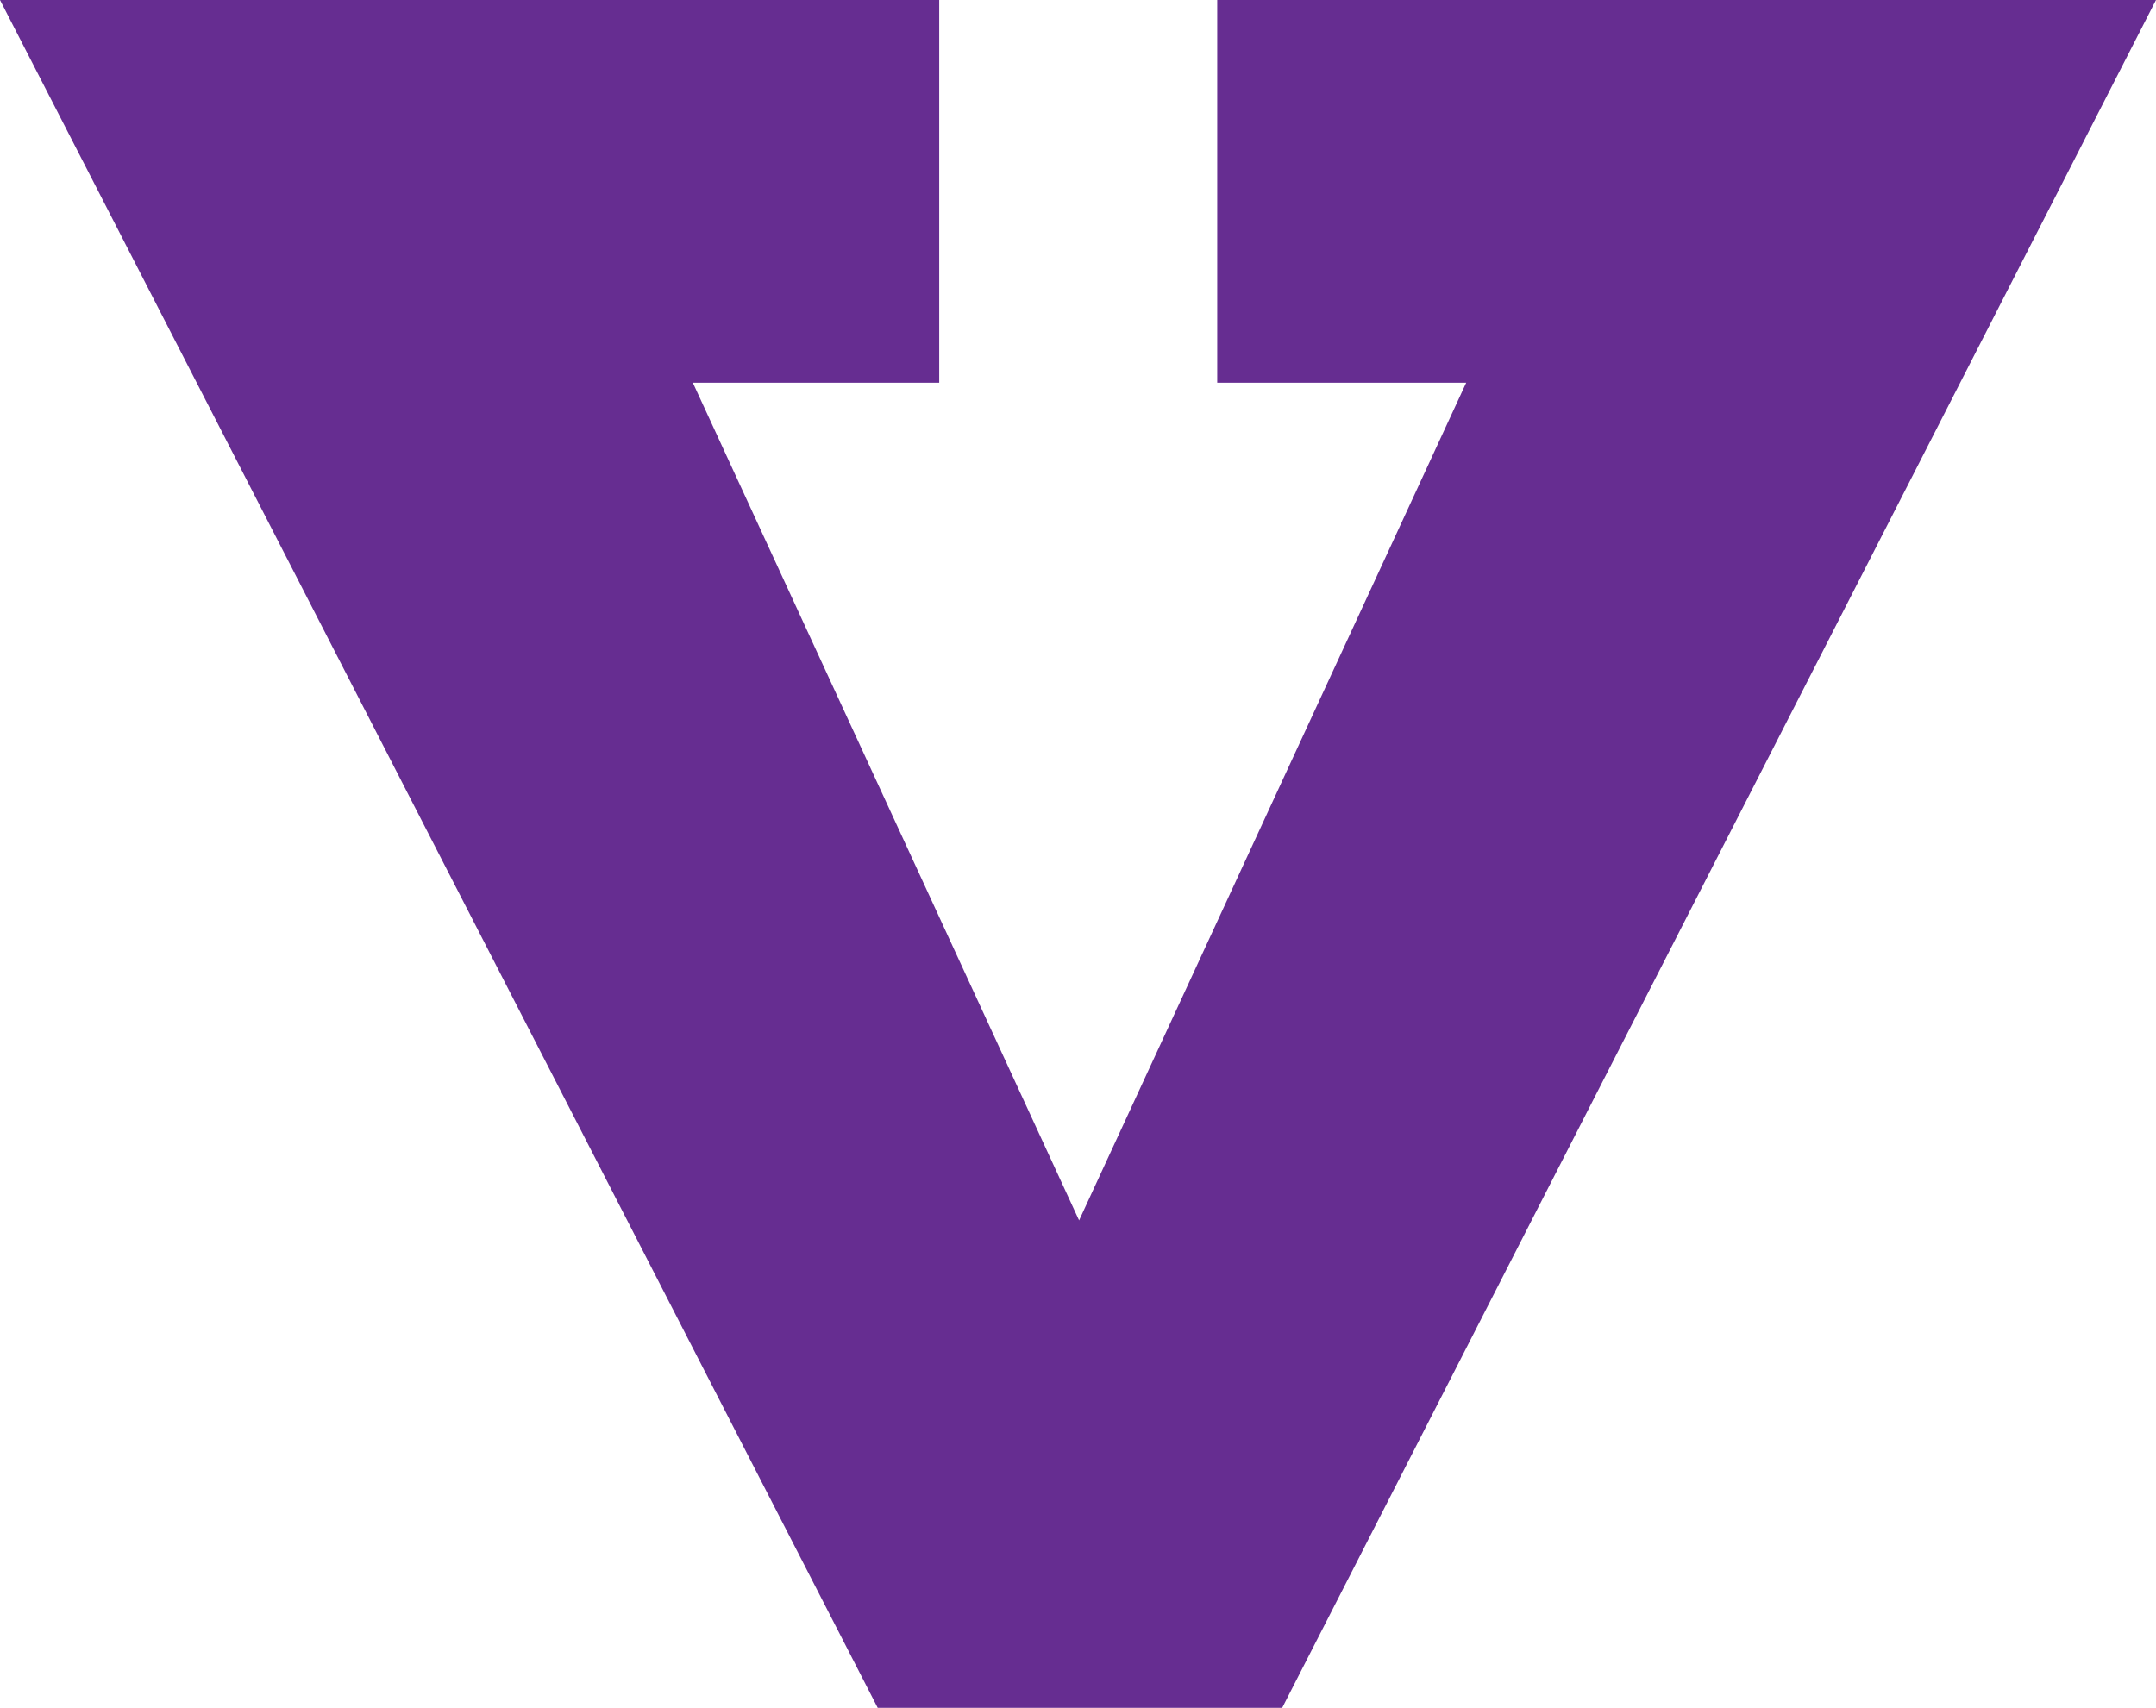
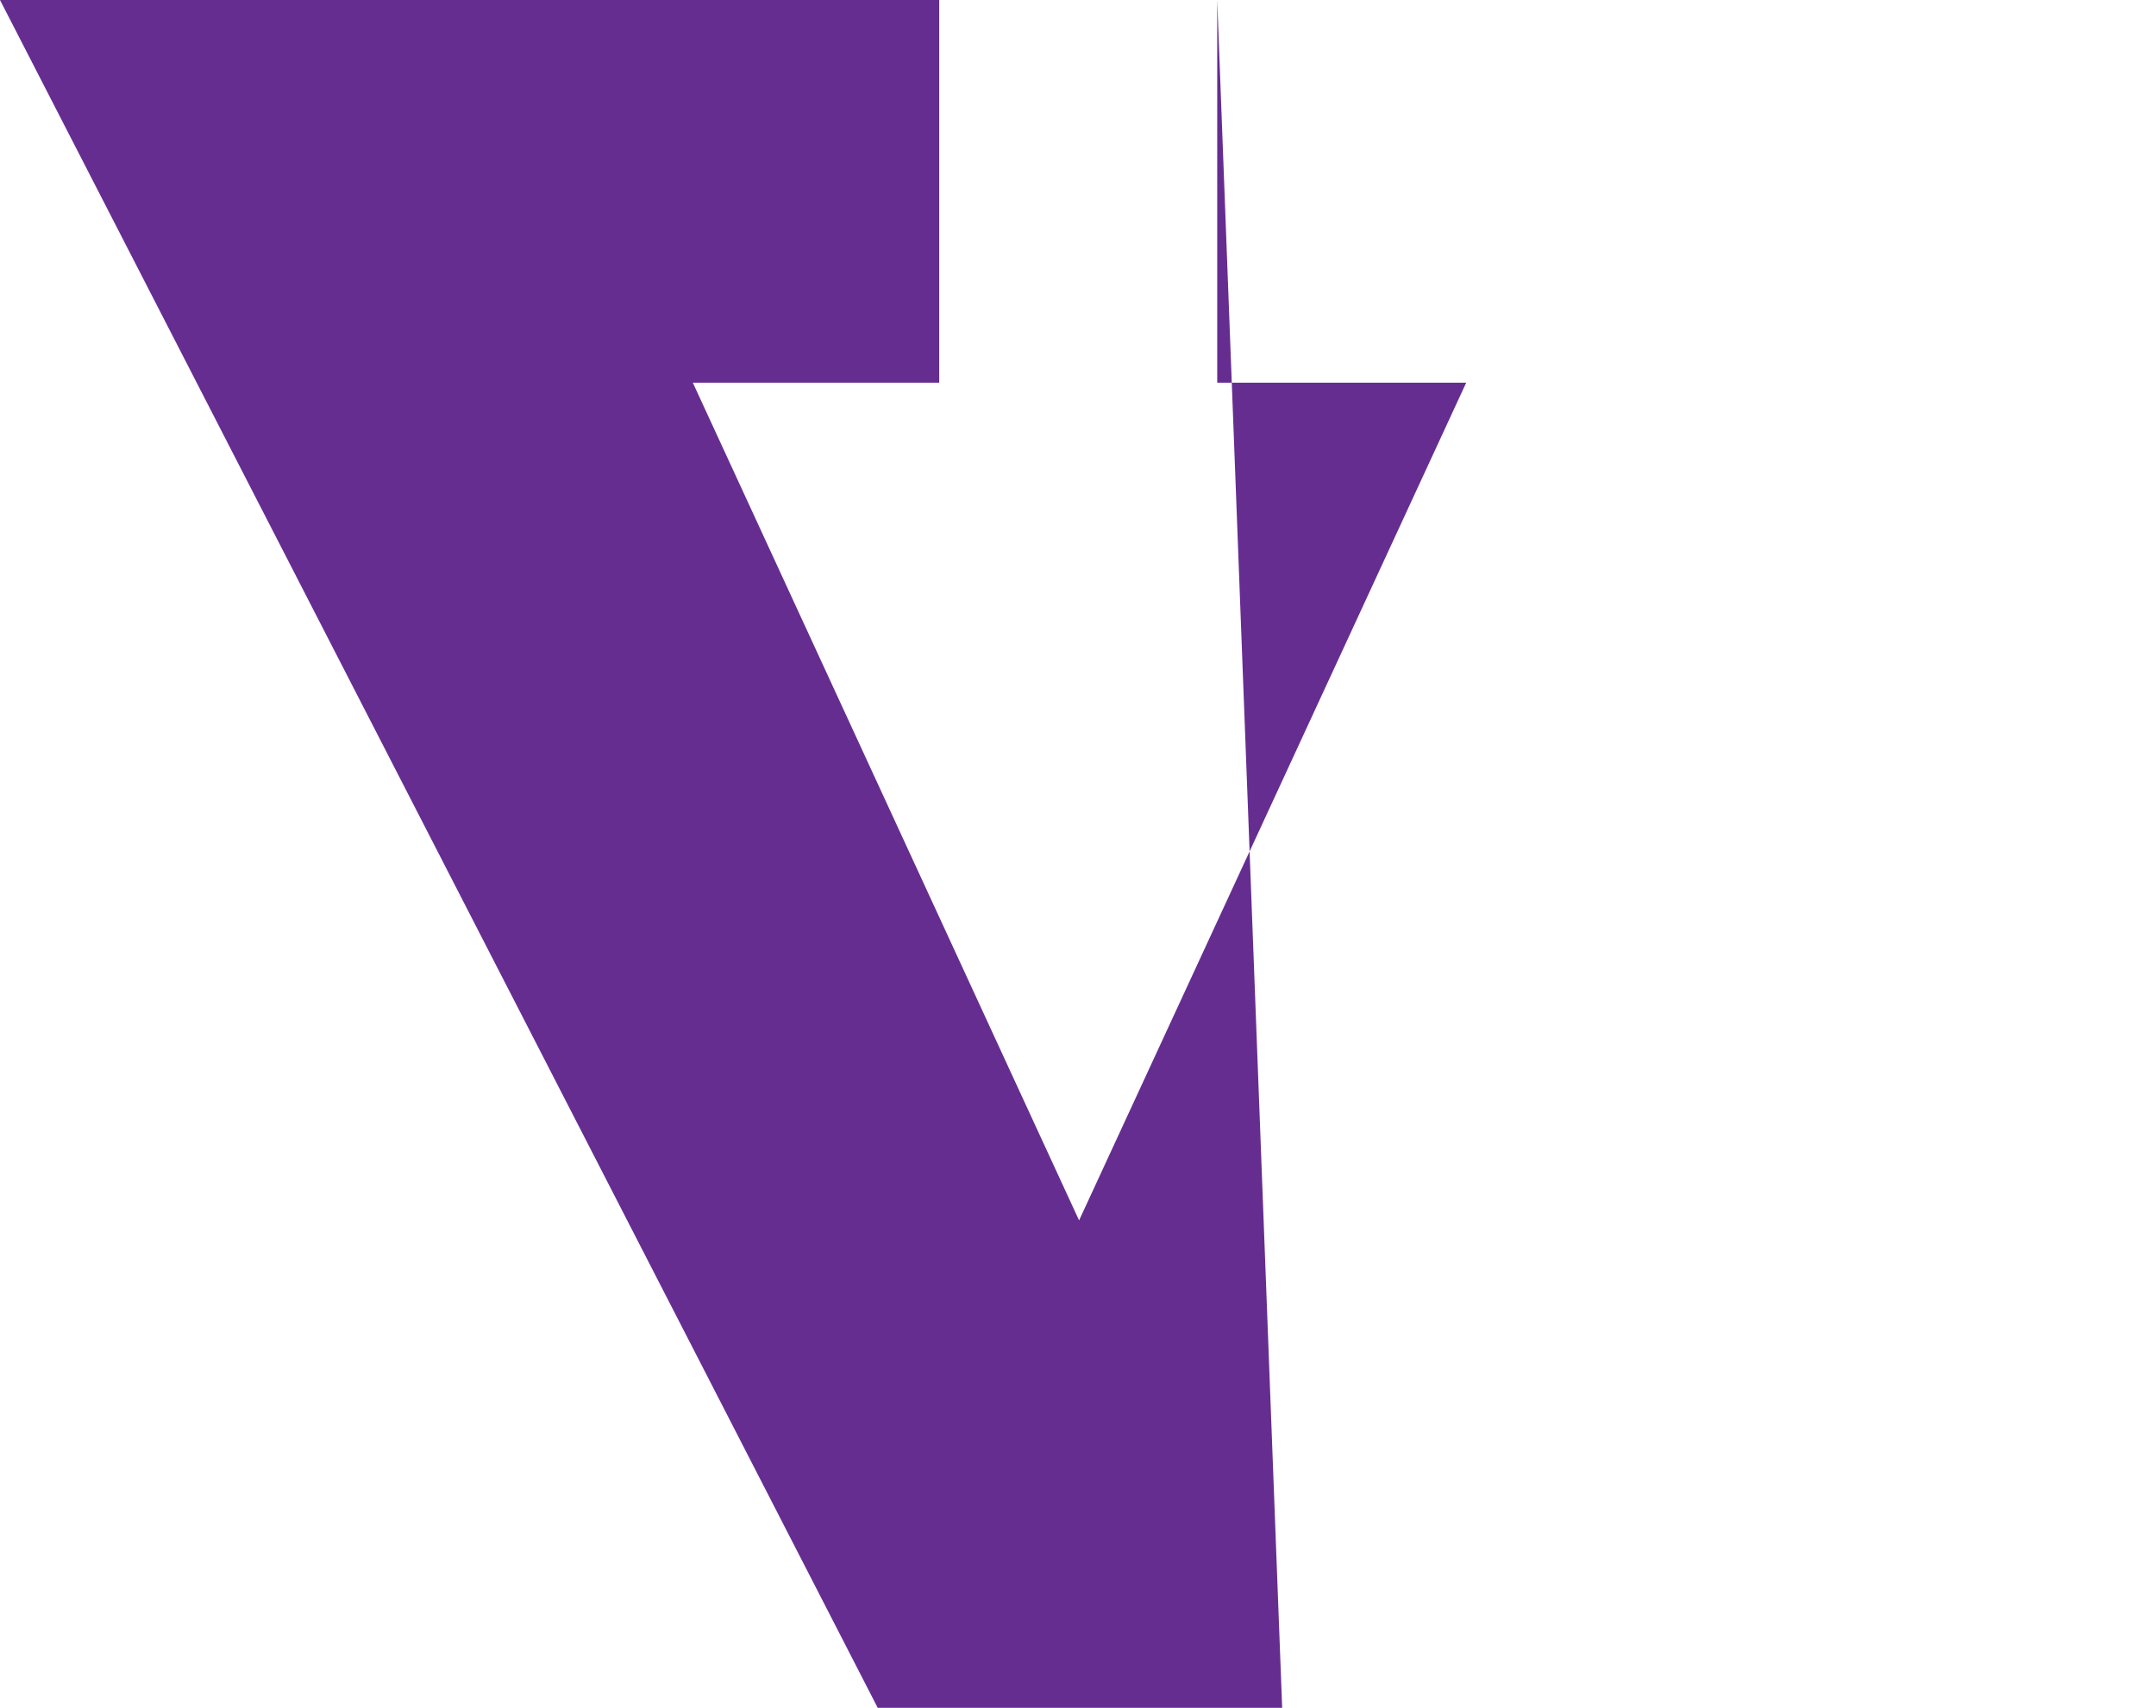
<svg xmlns="http://www.w3.org/2000/svg" viewBox="0 0 49.79 39.45">
  <title>v9</title>
  <g data-name="图层 2">
-     <path d="M29.61 39.45h-9.34L0 0h21.69v8.84H16l8.92 19.35 8.94-19.35h-5.75V0h21.68z" fill="#662d91" data-name="Layer 1" />
+     <path d="M29.61 39.45h-9.34L0 0h21.69v8.84H16l8.92 19.35 8.94-19.35h-5.75V0z" fill="#662d91" data-name="Layer 1" />
  </g>
</svg>